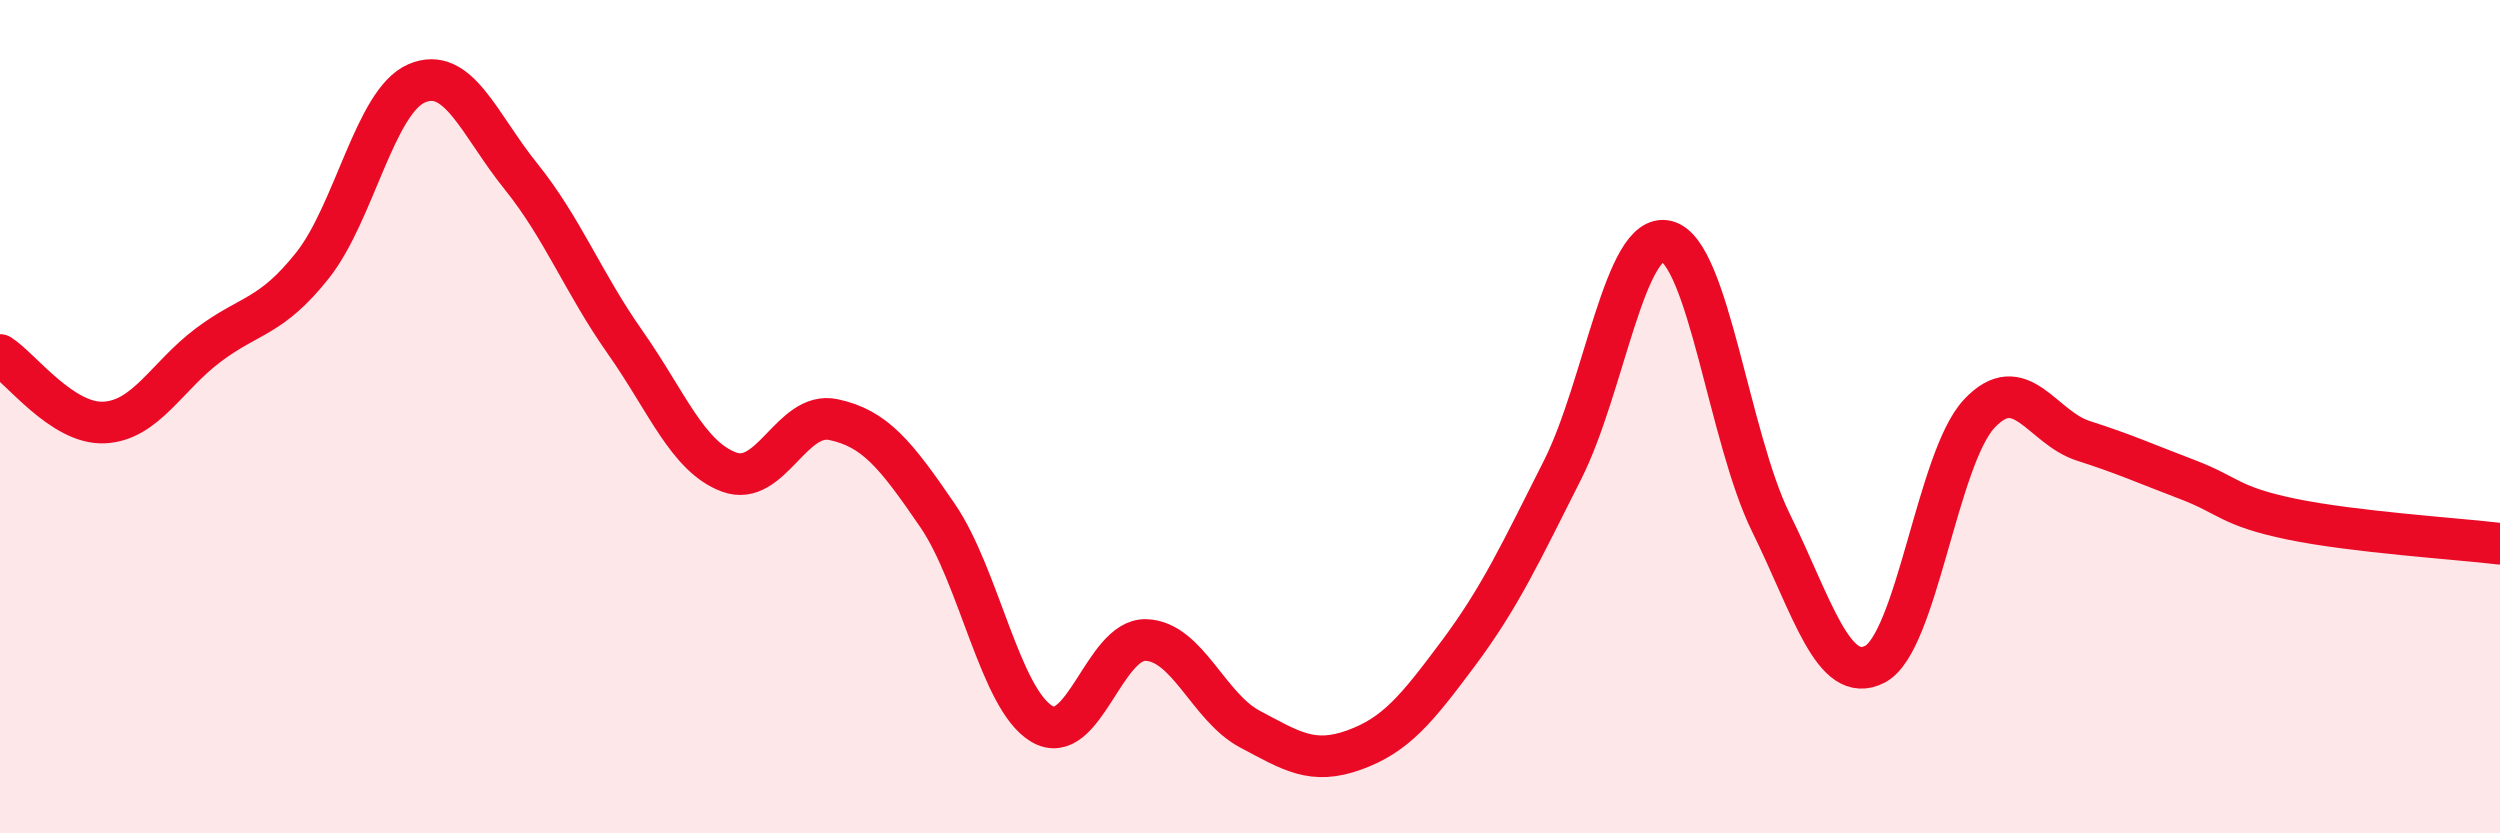
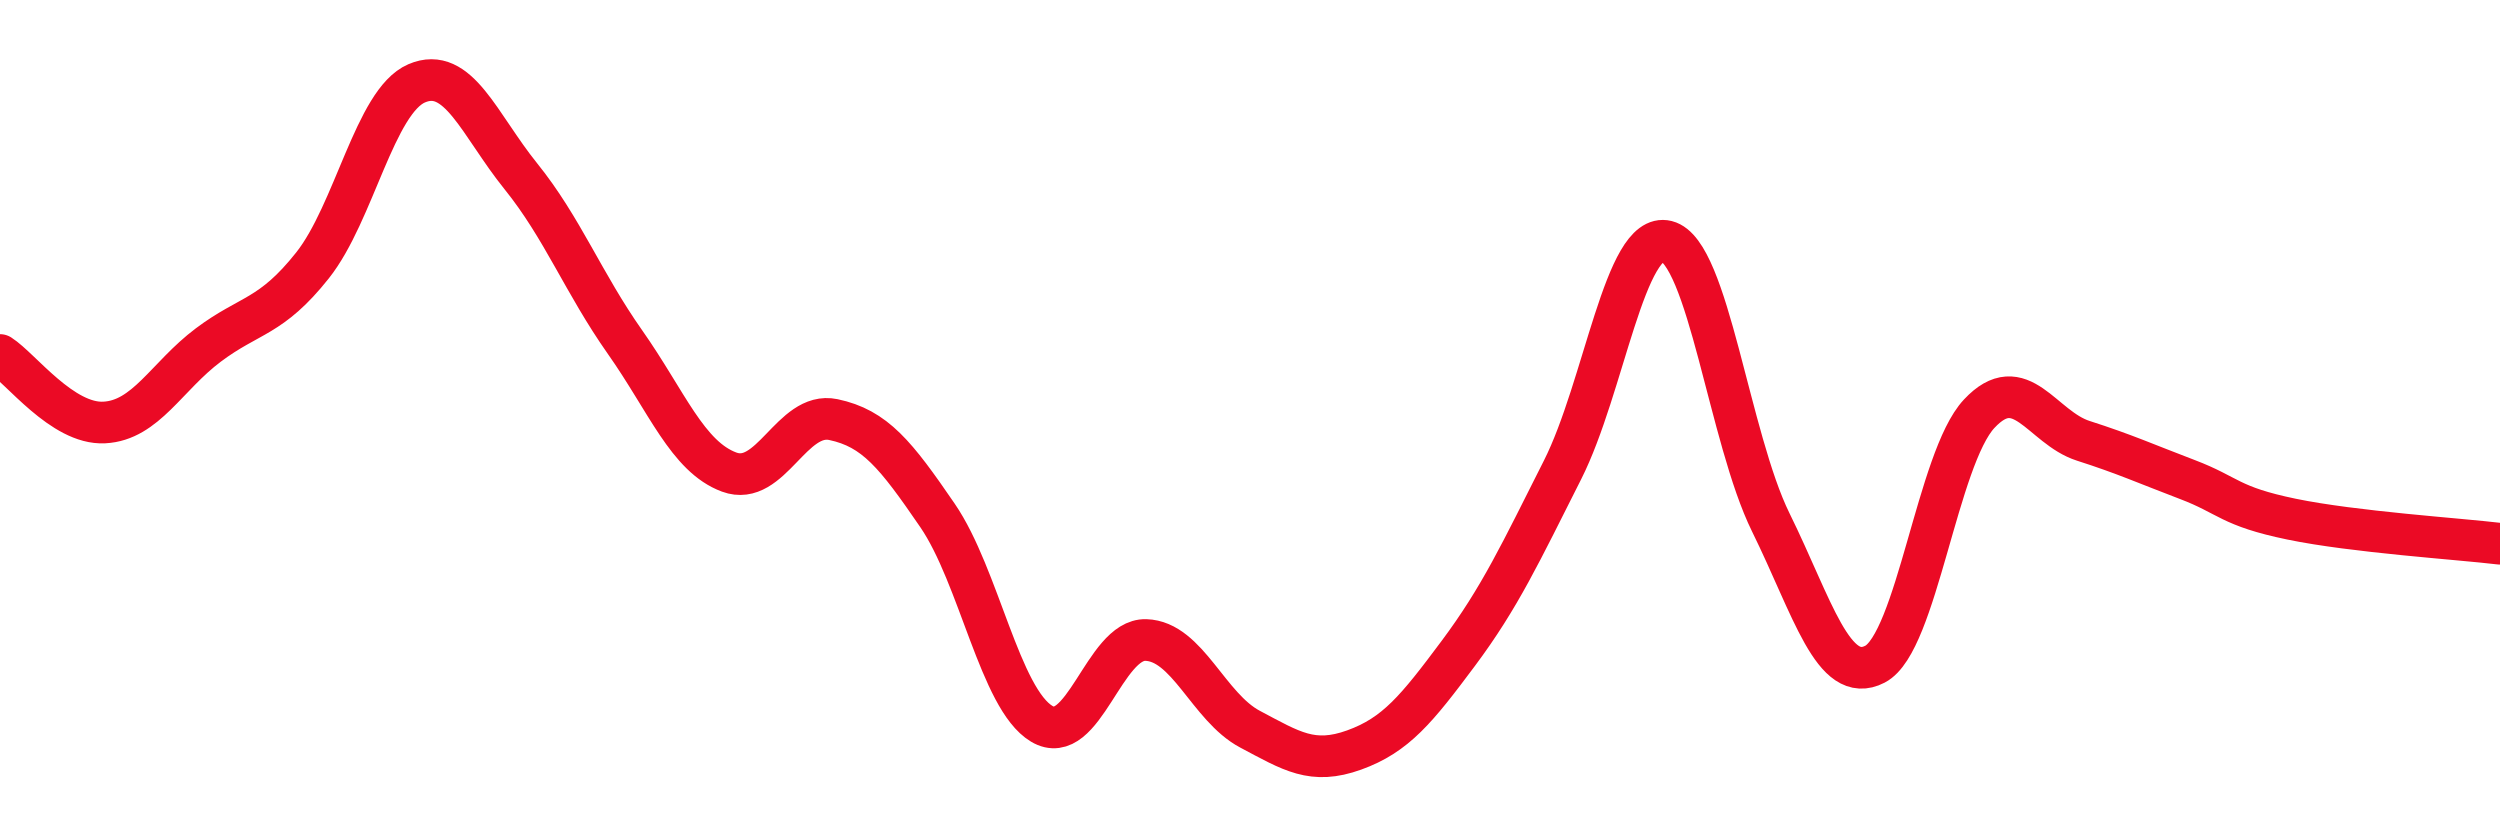
<svg xmlns="http://www.w3.org/2000/svg" width="60" height="20" viewBox="0 0 60 20">
-   <path d="M 0,8.52 C 0.5,8.84 1.5,10.19 2.5,10.14 C 3.5,10.09 4,9.03 5,8.28 C 6,7.53 6.5,7.63 7.5,6.37 C 8.5,5.11 9,2.43 10,2 C 11,1.57 11.5,2.99 12.5,4.23 C 13.5,5.47 14,6.79 15,8.21 C 16,9.63 16.5,10.96 17.5,11.33 C 18.5,11.7 19,9.86 20,10.07 C 21,10.28 21.5,10.91 22.5,12.37 C 23.5,13.83 24,16.77 25,17.37 C 26,17.97 26.5,15.33 27.5,15.36 C 28.5,15.39 29,16.97 30,17.5 C 31,18.03 31.5,18.36 32.5,18 C 33.5,17.64 34,17.02 35,15.68 C 36,14.34 36.5,13.26 37.5,11.28 C 38.5,9.3 39,5.54 40,5.79 C 41,6.04 41.5,10.51 42.5,12.54 C 43.5,14.57 44,16.46 45,15.94 C 46,15.42 46.5,11 47.5,9.93 C 48.5,8.86 49,10.26 50,10.58 C 51,10.9 51.5,11.13 52.5,11.51 C 53.5,11.89 53.5,12.15 55,12.46 C 56.5,12.77 59,12.93 60,13.05L60 20L0 20Z" fill="#EB0A25" opacity="0.1" stroke-linecap="round" stroke-linejoin="round" />
  <path d="M 0,8.52 C 0.5,8.84 1.5,10.19 2.5,10.14 C 3.5,10.09 4,9.03 5,8.28 C 6,7.53 6.5,7.63 7.5,6.37 C 8.5,5.11 9,2.43 10,2 C 11,1.57 11.5,2.99 12.5,4.23 C 13.5,5.47 14,6.79 15,8.21 C 16,9.63 16.5,10.96 17.5,11.33 C 18.5,11.7 19,9.86 20,10.07 C 21,10.28 21.5,10.91 22.5,12.37 C 23.5,13.83 24,16.77 25,17.37 C 26,17.97 26.5,15.33 27.5,15.36 C 28.5,15.39 29,16.97 30,17.5 C 31,18.03 31.5,18.36 32.5,18 C 33.5,17.64 34,17.02 35,15.68 C 36,14.34 36.5,13.26 37.5,11.28 C 38.5,9.3 39,5.54 40,5.79 C 41,6.04 41.5,10.51 42.5,12.54 C 43.5,14.57 44,16.46 45,15.94 C 46,15.42 46.5,11 47.5,9.93 C 48.5,8.86 49,10.26 50,10.58 C 51,10.9 51.5,11.13 52.5,11.51 C 53.5,11.89 53.5,12.15 55,12.46 C 56.5,12.77 59,12.93 60,13.05" stroke="#EB0A25" stroke-width="1" fill="none" stroke-linecap="round" stroke-linejoin="round" />
</svg>